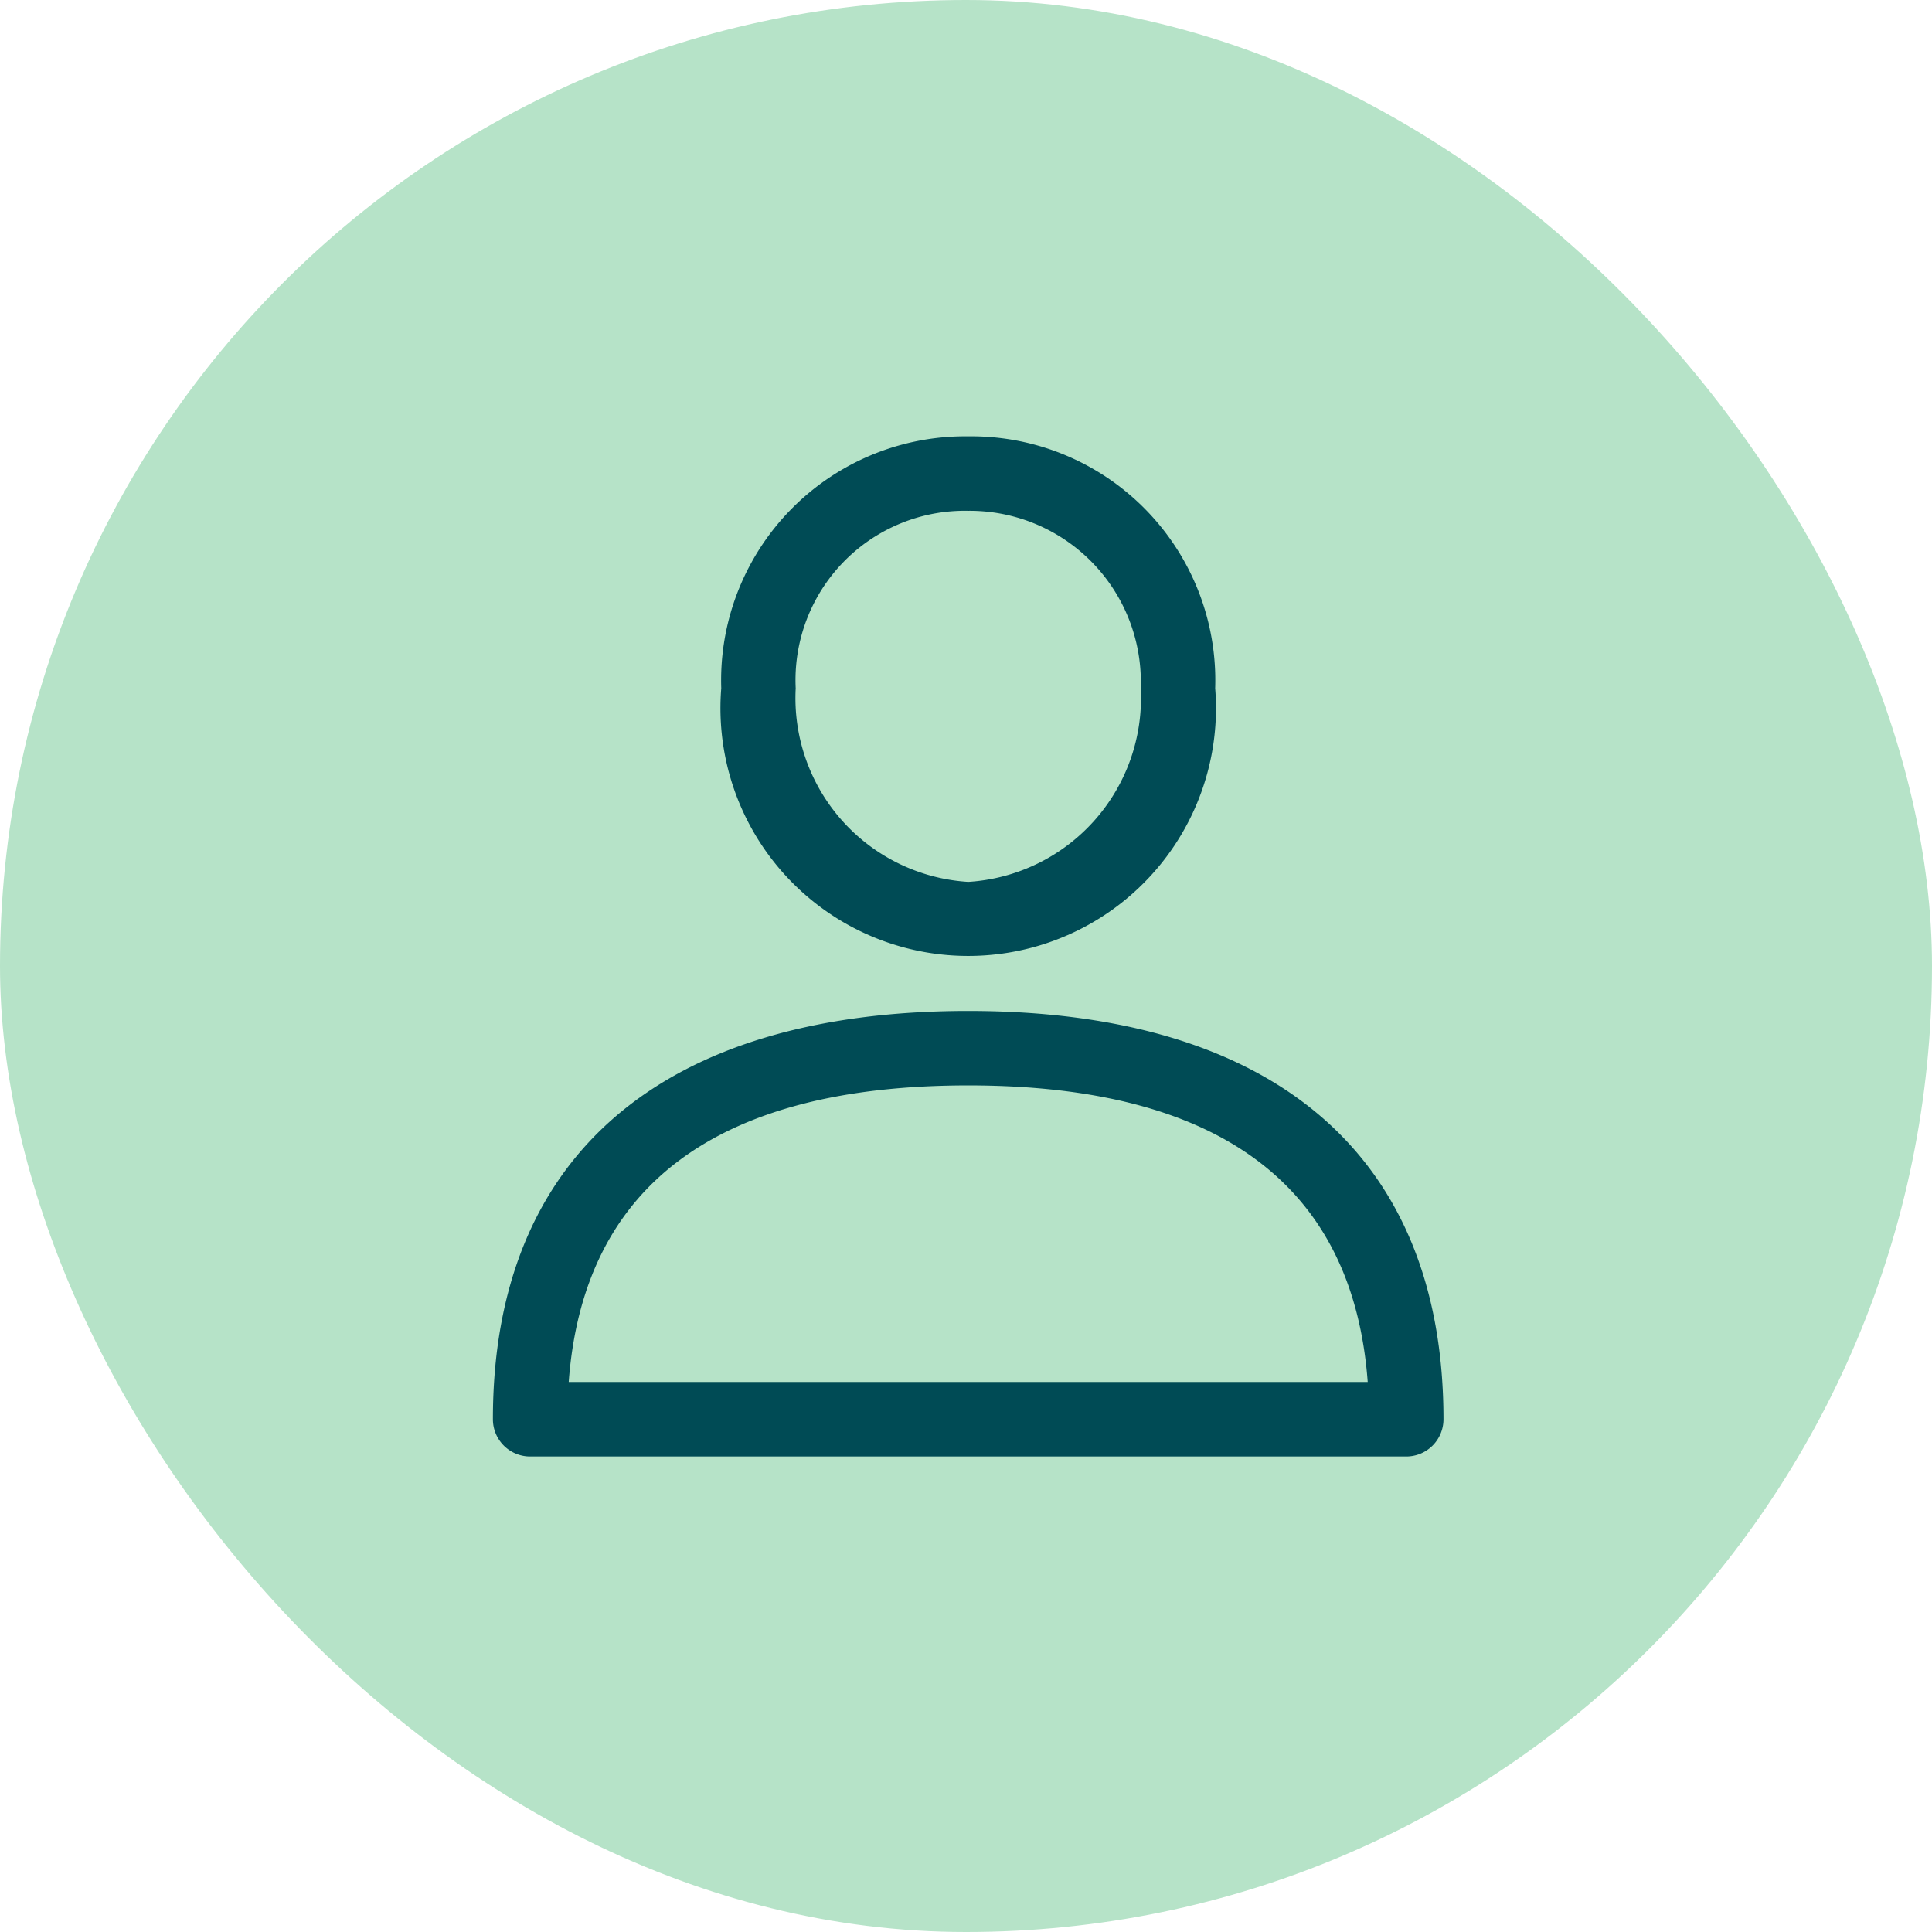
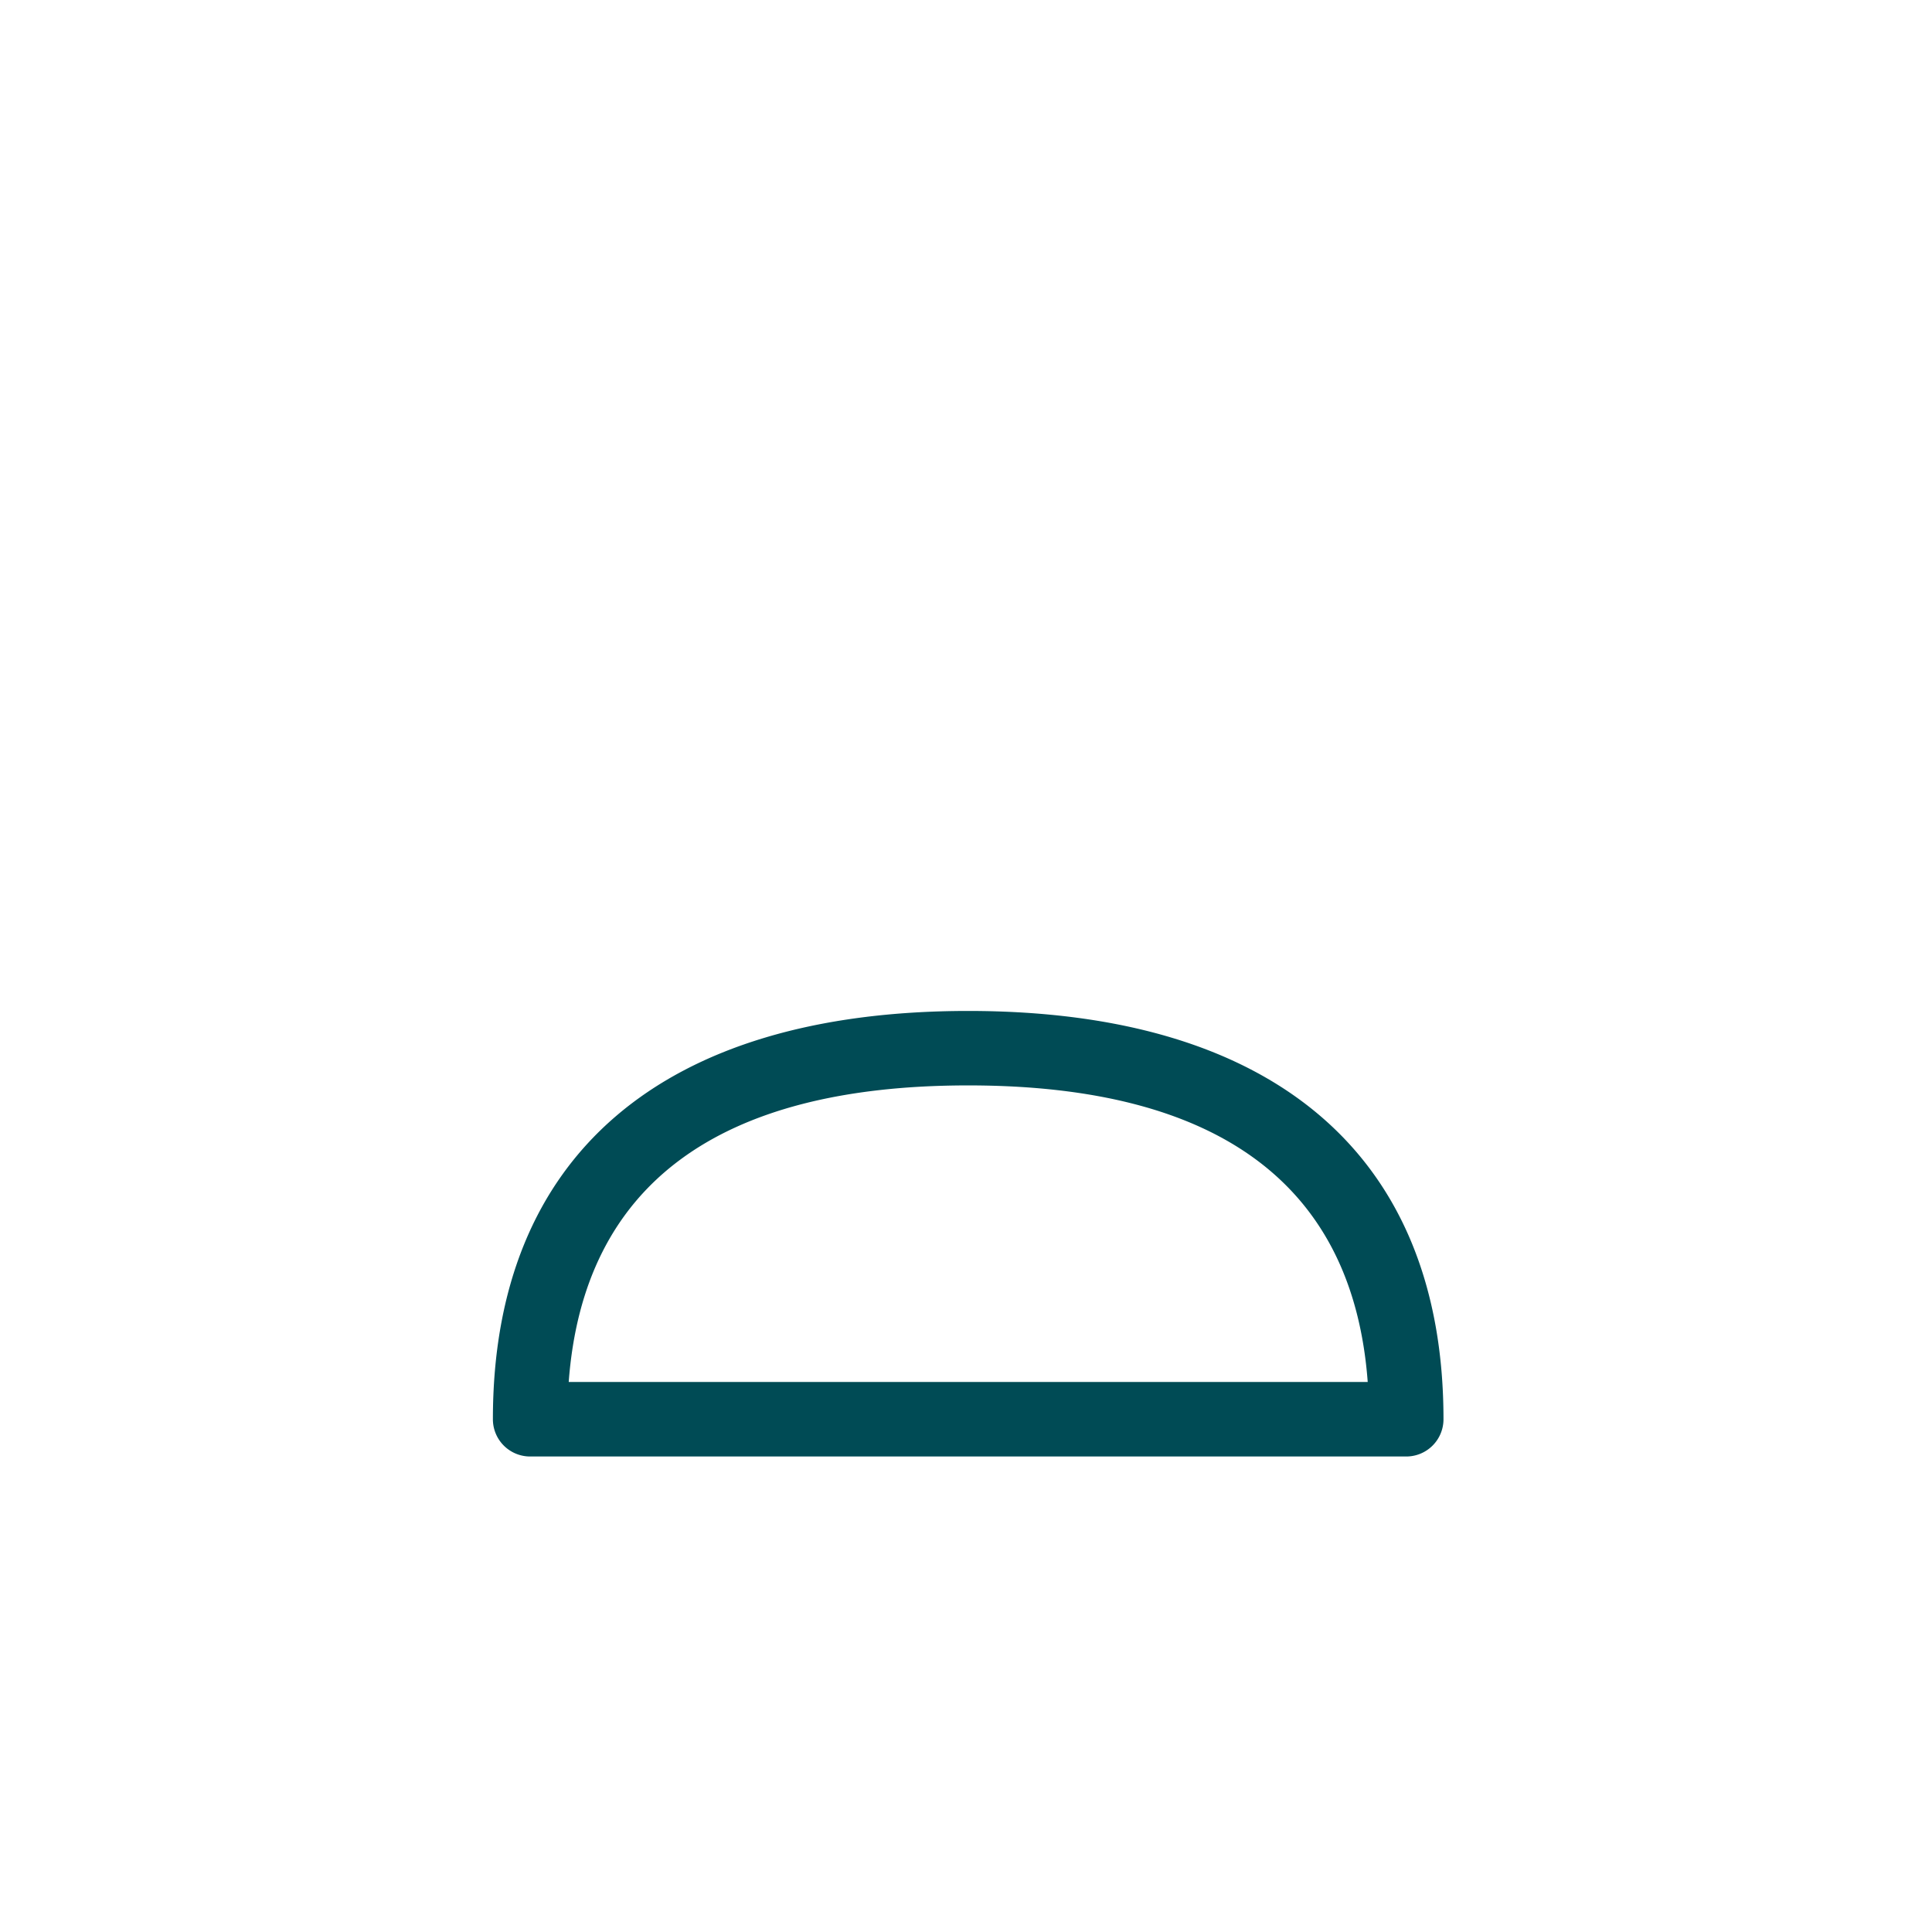
<svg xmlns="http://www.w3.org/2000/svg" width="41" height="41" viewBox="0 0 41 41">
-   <rect width="41" height="41" rx="20.5" fill="#b6e3c8" />
  <g transform="translate(-6.98 9.26)">
    <g transform="translate(17.44 12.194)">
      <g transform="translate(0)">
-         <path d="M27.527,288.389c-6.5,0-10.087,3.077-10.087,8.665a.79.79,0,0,0,.79.79H36.823a.79.79,0,0,0,.79-.79C37.613,291.466,34.031,288.389,27.527,288.389Zm-8.478,7.874c.311-4.178,3.159-6.294,8.478-6.294s8.167,2.117,8.478,6.294Z" transform="translate(-17.44 -288.389)" fill="#004b55" />
+         <path d="M27.527,288.389c-6.5,0-10.087,3.077-10.087,8.665a.79.79,0,0,0,.79.79H36.823a.79.79,0,0,0,.79-.79C37.613,291.466,34.031,288.389,27.527,288.389Zm-8.478,7.874c.311-4.178,3.159-6.294,8.478-6.294s8.167,2.117,8.478,6.294" transform="translate(-17.44 -288.389)" fill="#004b55" />
      </g>
    </g>
    <g transform="translate(22.286)">
      <g transform="translate(0)">
-         <path d="M137.29,0a5.178,5.178,0,0,0-5.241,5.346,5.258,5.258,0,1,0,10.482,0A5.178,5.178,0,0,0,137.29,0Zm0,9.455a3.908,3.908,0,0,1-3.661-4.108A3.593,3.593,0,0,1,137.29,1.58a3.633,3.633,0,0,1,3.661,3.766A3.908,3.908,0,0,1,137.29,9.455Z" transform="translate(-132.049)" fill="#004b55" />
-       </g>
+         </g>
    </g>
  </g>
</svg>